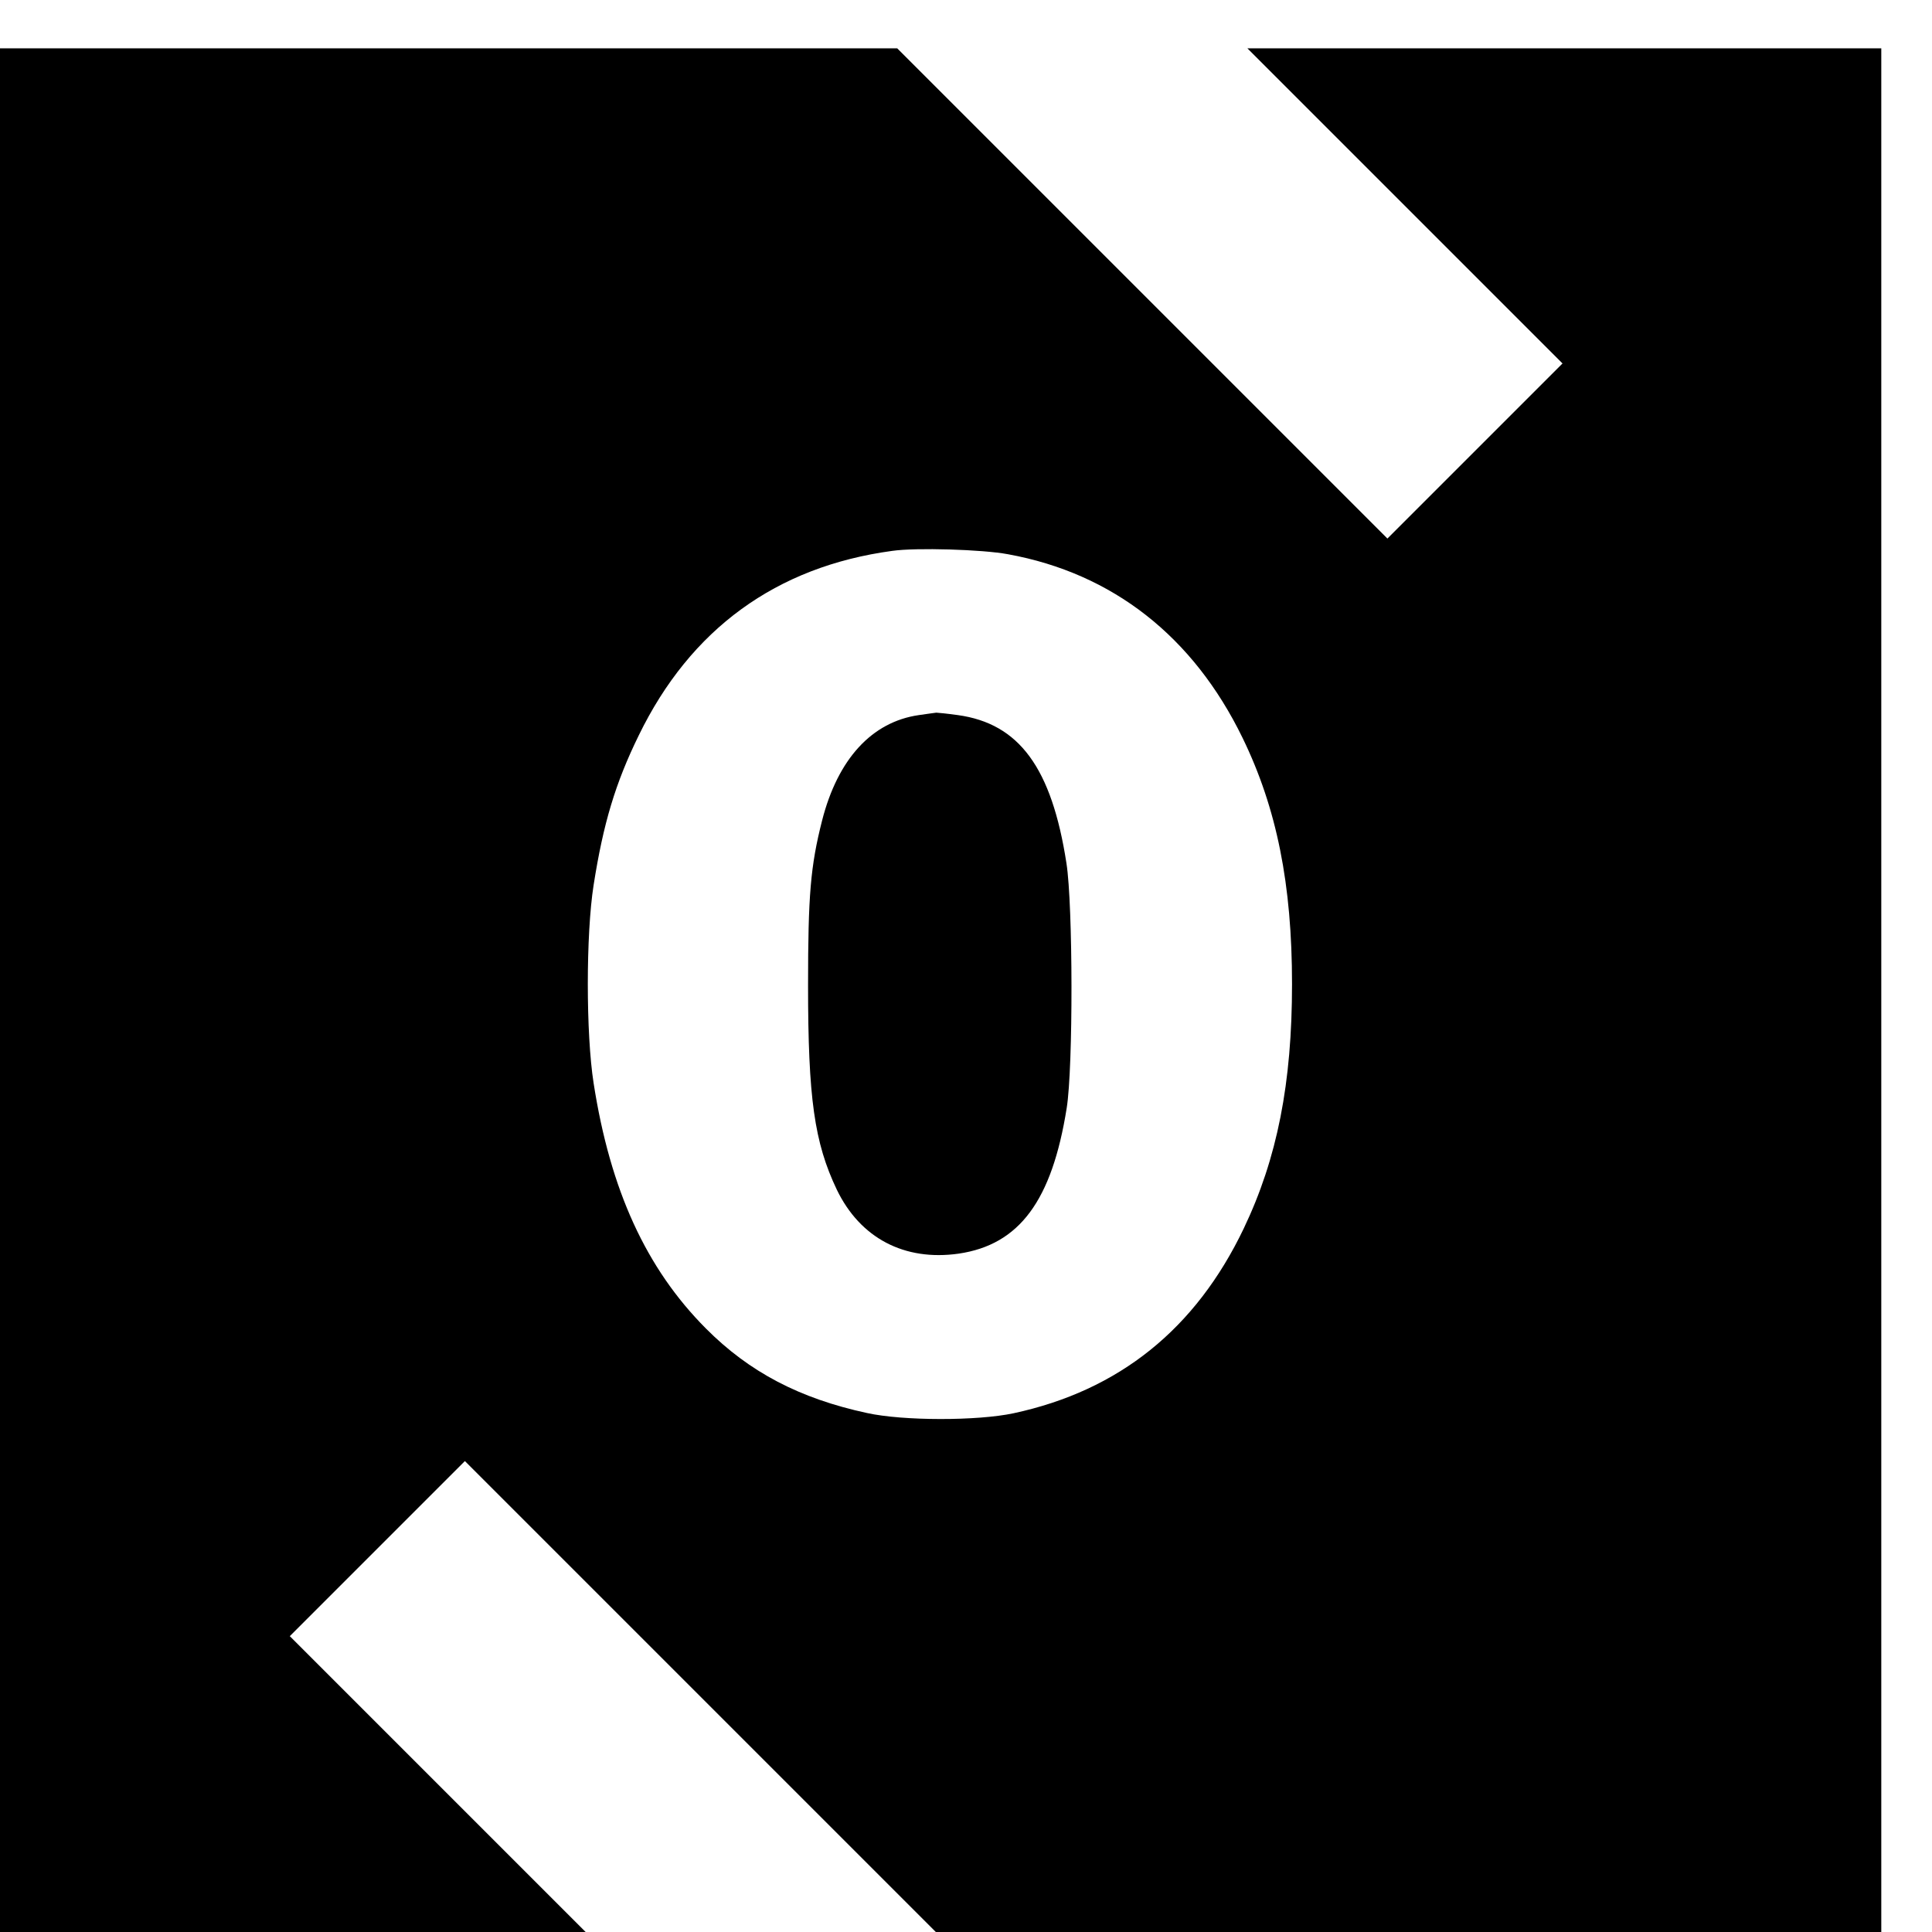
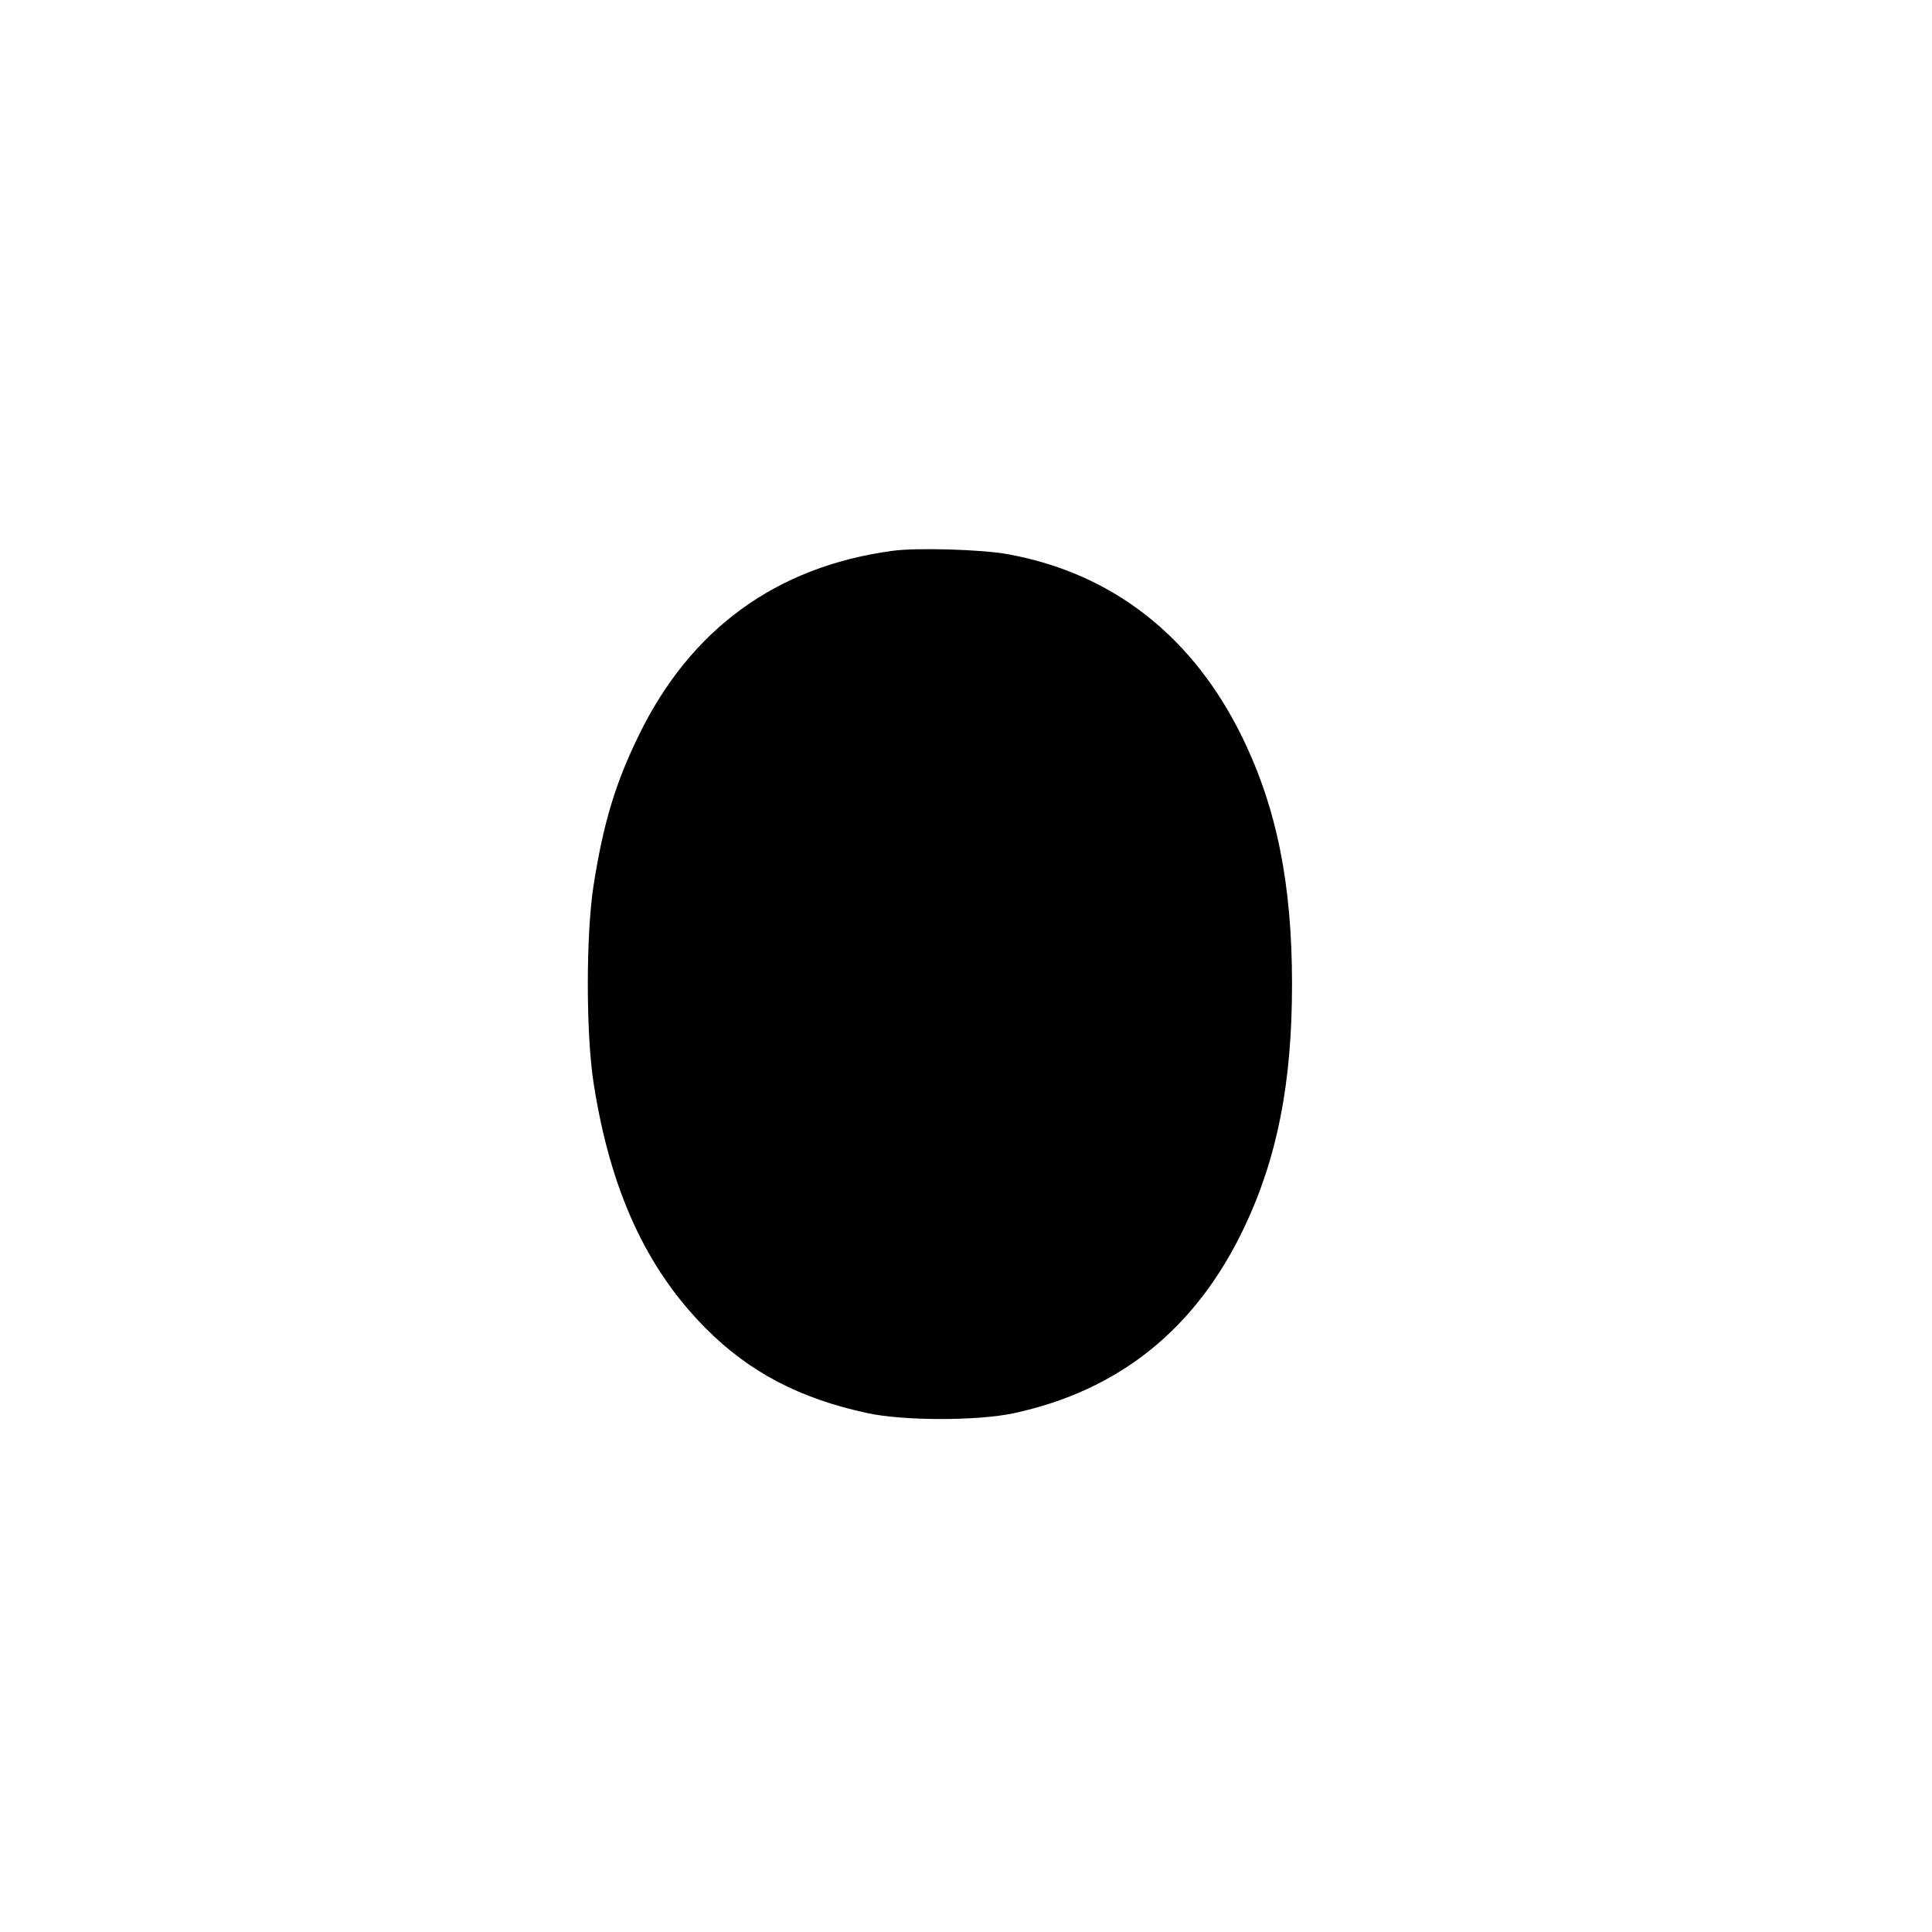
<svg xmlns="http://www.w3.org/2000/svg" version="1.0" width="16pt" height="16pt" viewBox="0 0 16 16" preserveAspectRatio="xMidYMid meet">
  <g transform="translate(0,16) scale(0.002,-0.002)" fill="#000000" stroke="none">
-     <path d="M0 3900 l0 -3900 1212 0 1213 0 -613 613 -612 612 363 363 362 362 975 -975 975 -975 1957 0 1958 0 0 3900 0 3900 -1312 0 -1313 0 653 -653 652 -652 -363 -363 -362 -362 -1015 1015 -1015 1015 -1857 0 -1858 0 0 -3900z m4174 1805 c434 -79 767 -341 971 -760 142 -292 205 -607 205 -1020 0 -410 -61 -721 -200 -1012 -199 -416 -516 -671 -953 -765 -150 -32 -457 -32 -607 1 -278 60 -487 169 -667 350 -247 248 -396 572 -465 1016 -32 204 -32 617 0 820 40 255 90 422 187 620 214 440 569 699 1050 764 98 14 373 6 479 -14z" />
-     <path d="M3805 5039 c-195 -28 -336 -182 -401 -437 -48 -189 -58 -309 -58 -682 0 -467 26 -651 119 -846 97 -201 280 -297 505 -265 251 37 386 219 447 603 27 169 26 840 -1 1013 -61 396 -196 579 -450 614 -43 6 -83 10 -89 10 -7 -1 -39 -5 -72 -10z" />
+     <path d="M0 3900 z m4174 1805 c434 -79 767 -341 971 -760 142 -292 205 -607 205 -1020 0 -410 -61 -721 -200 -1012 -199 -416 -516 -671 -953 -765 -150 -32 -457 -32 -607 1 -278 60 -487 169 -667 350 -247 248 -396 572 -465 1016 -32 204 -32 617 0 820 40 255 90 422 187 620 214 440 569 699 1050 764 98 14 373 6 479 -14z" />
  </g>
</svg>